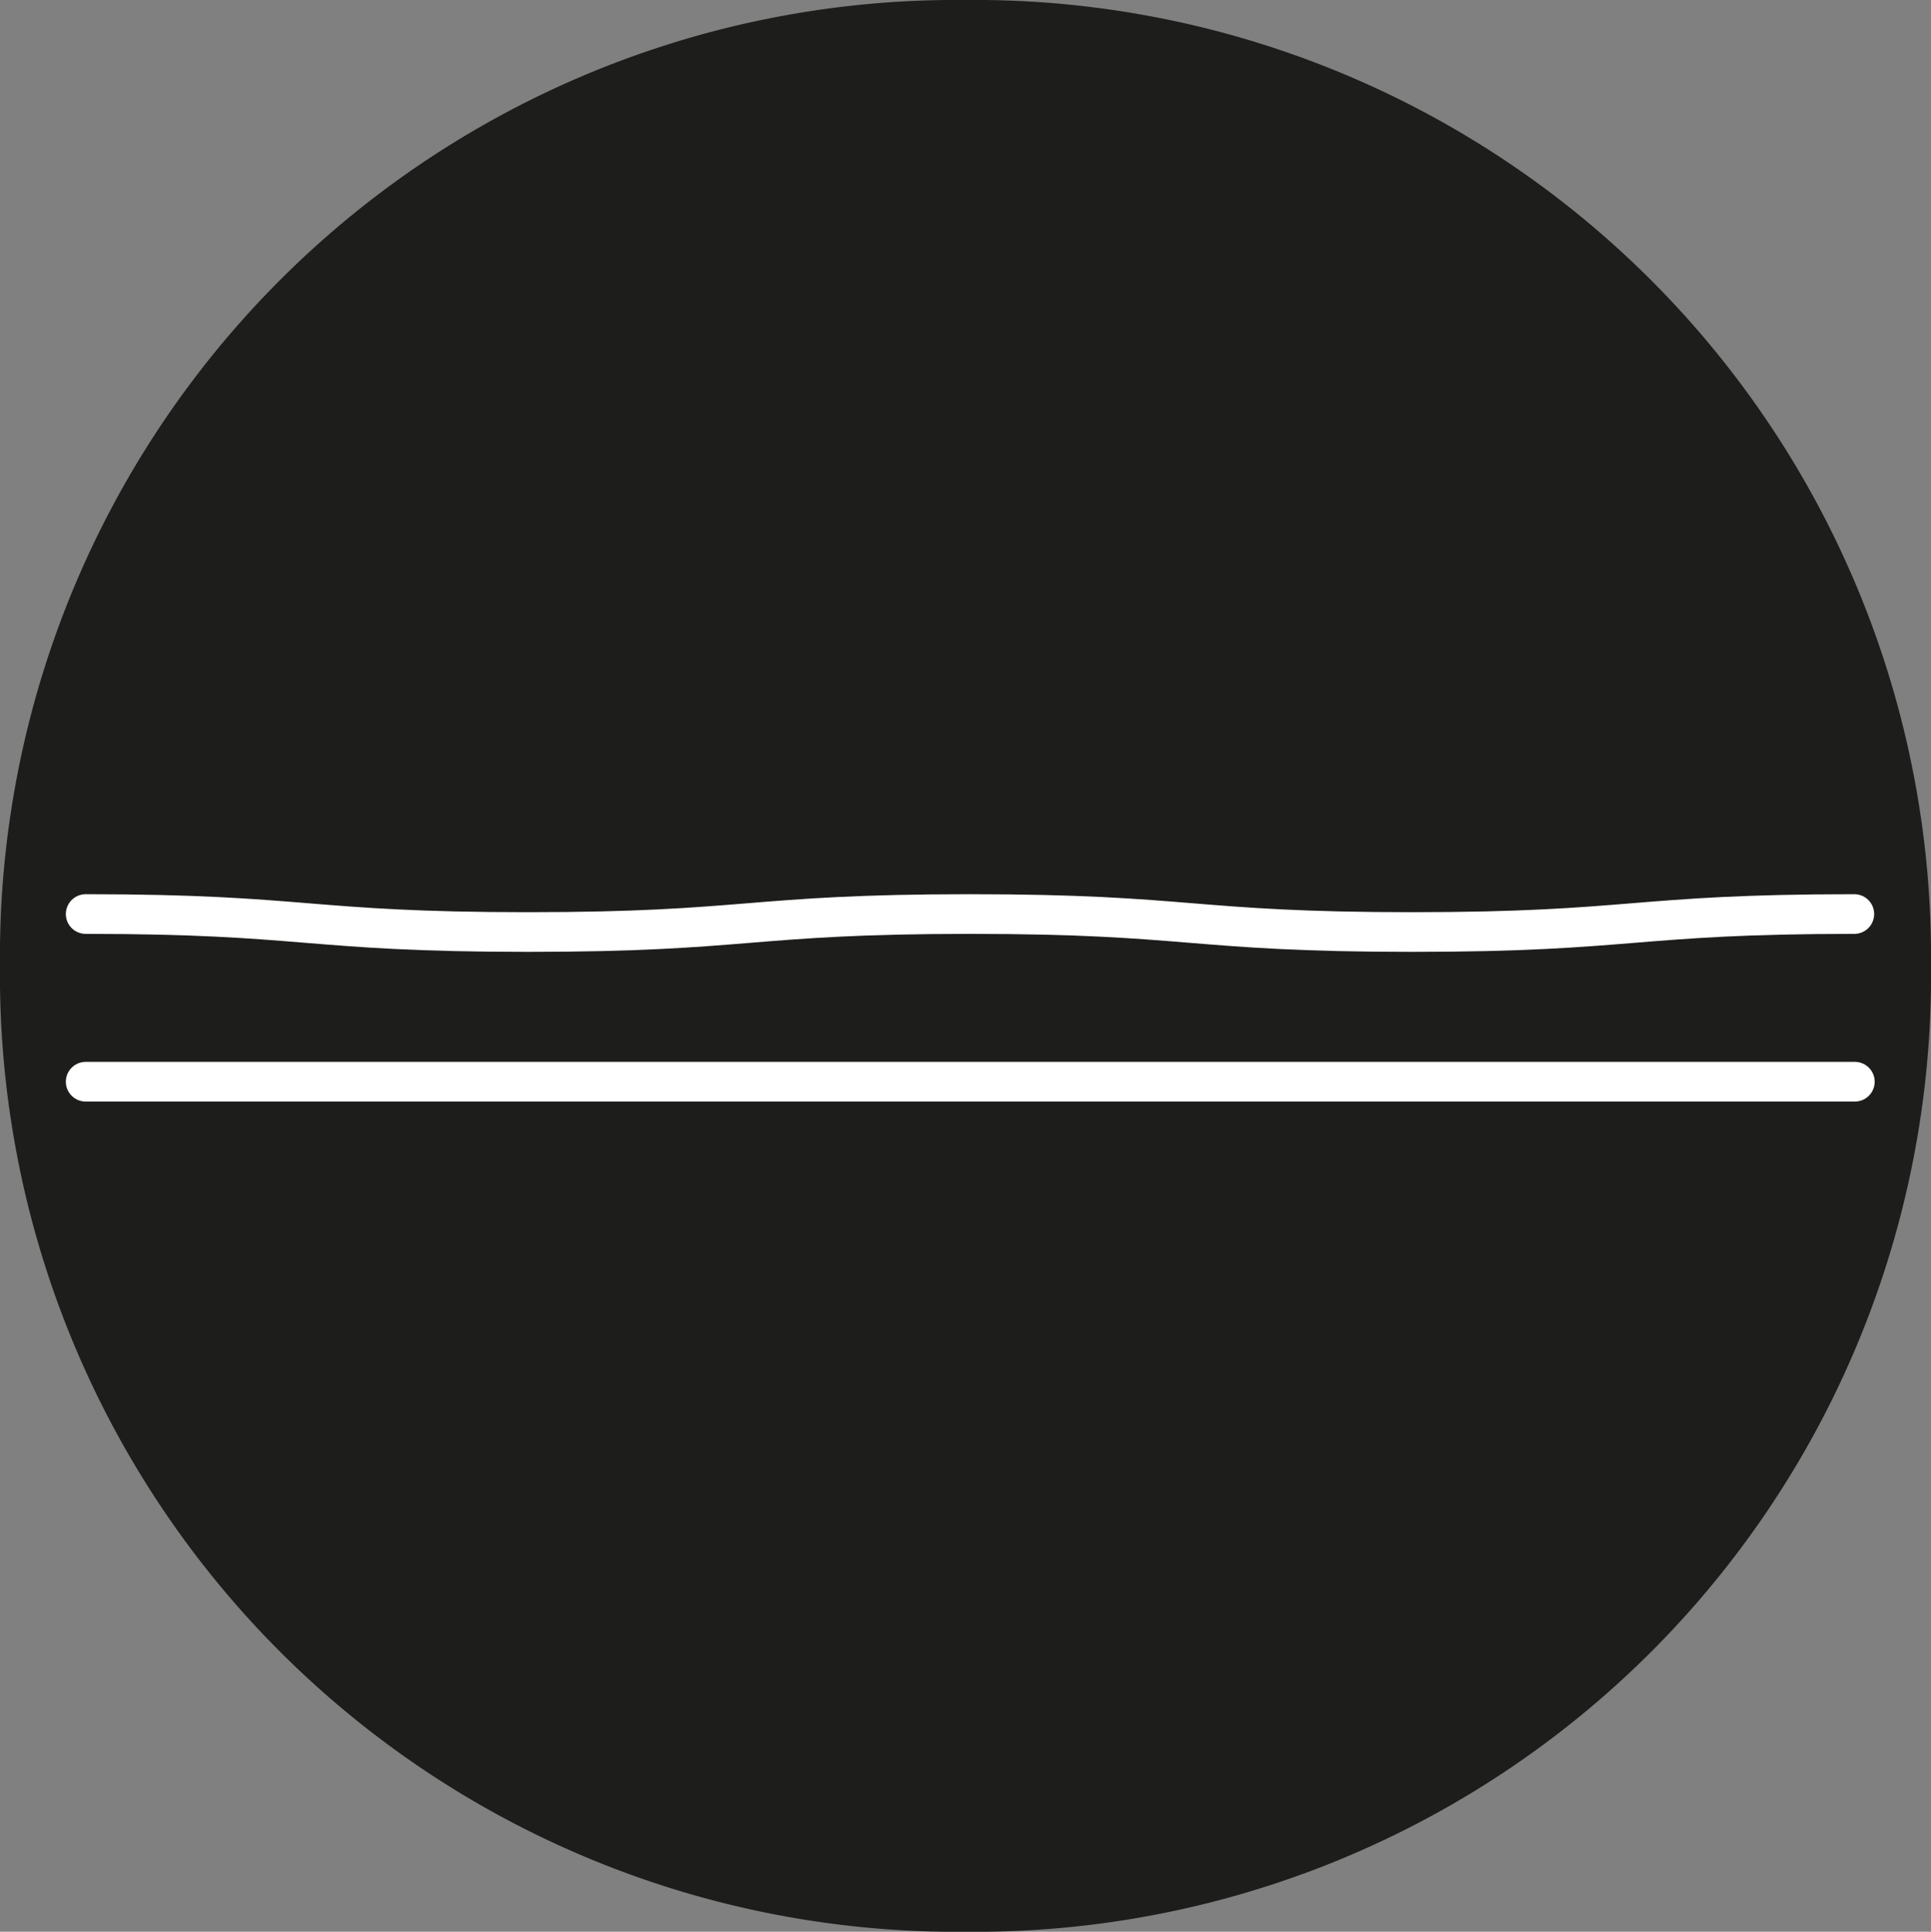
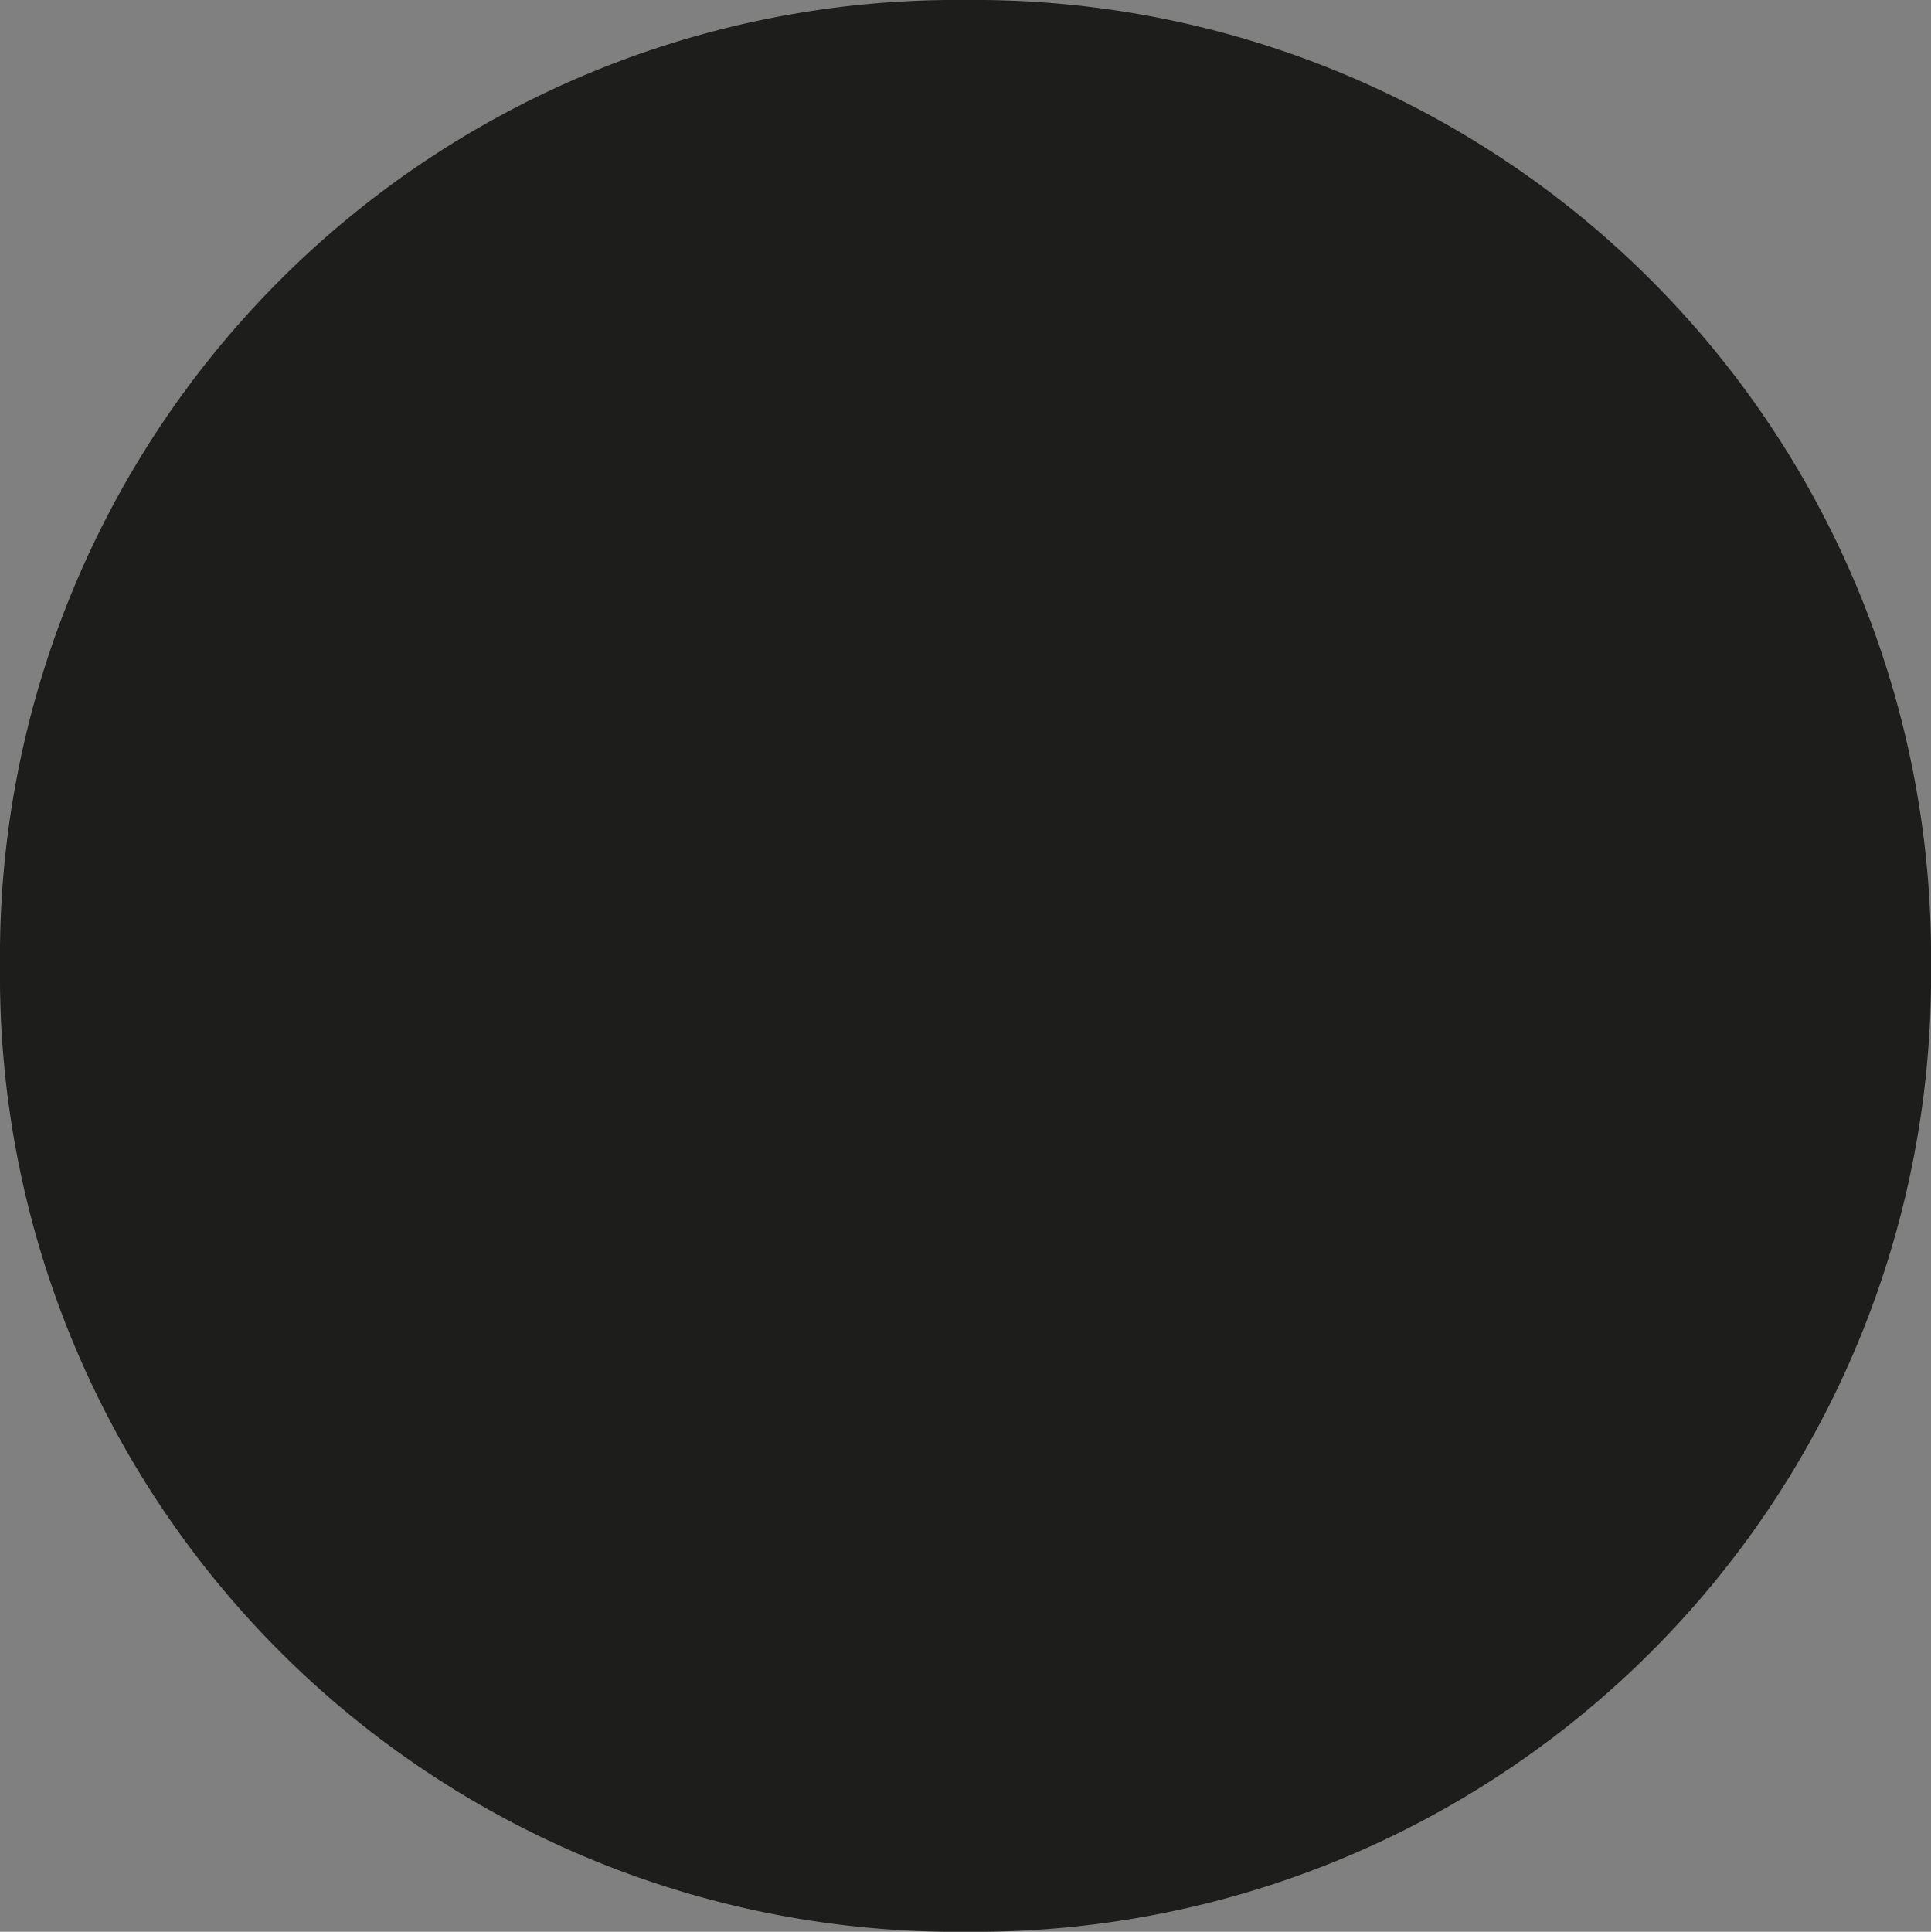
<svg xmlns="http://www.w3.org/2000/svg" id="Ebene_1" data-name="Ebene 1" viewBox="0 0 36.51 36.52">
  <rect x="0" y="0" width="36.51" height="36.52" fill="#808080" stroke="none" />
  <defs>
    <style>.cls-1{fill:#1d1d1b;}.cls-2{fill:none;stroke:#fff;stroke-linecap:round;stroke-linejoin:round;stroke-width:0.75px;}</style>
  </defs>
  <path class="cls-1" d="M19.91,1.65A18.08,18.08,0,0,1,38.16,19.91,18.07,18.07,0,0,1,19.91,38.17,18.08,18.08,0,0,1,1.65,19.91,18.08,18.08,0,0,1,19.91,1.65" transform="translate(-1.65 -1.65)" />
  <g id="Plus">
-     <line class="cls-2" x1="1.62" y1="20.45" x2="35.07" y2="20.45" />
-     <path class="cls-2" d="M3.27,18.93c4.18,0,4.18.34,8.36.34s4.18-.34,8.36-.34,4.18.34,8.36.34,4.18-.34,8.36-.34" transform="translate(-1.65 -1.65)" />
-   </g>
+     </g>
</svg>